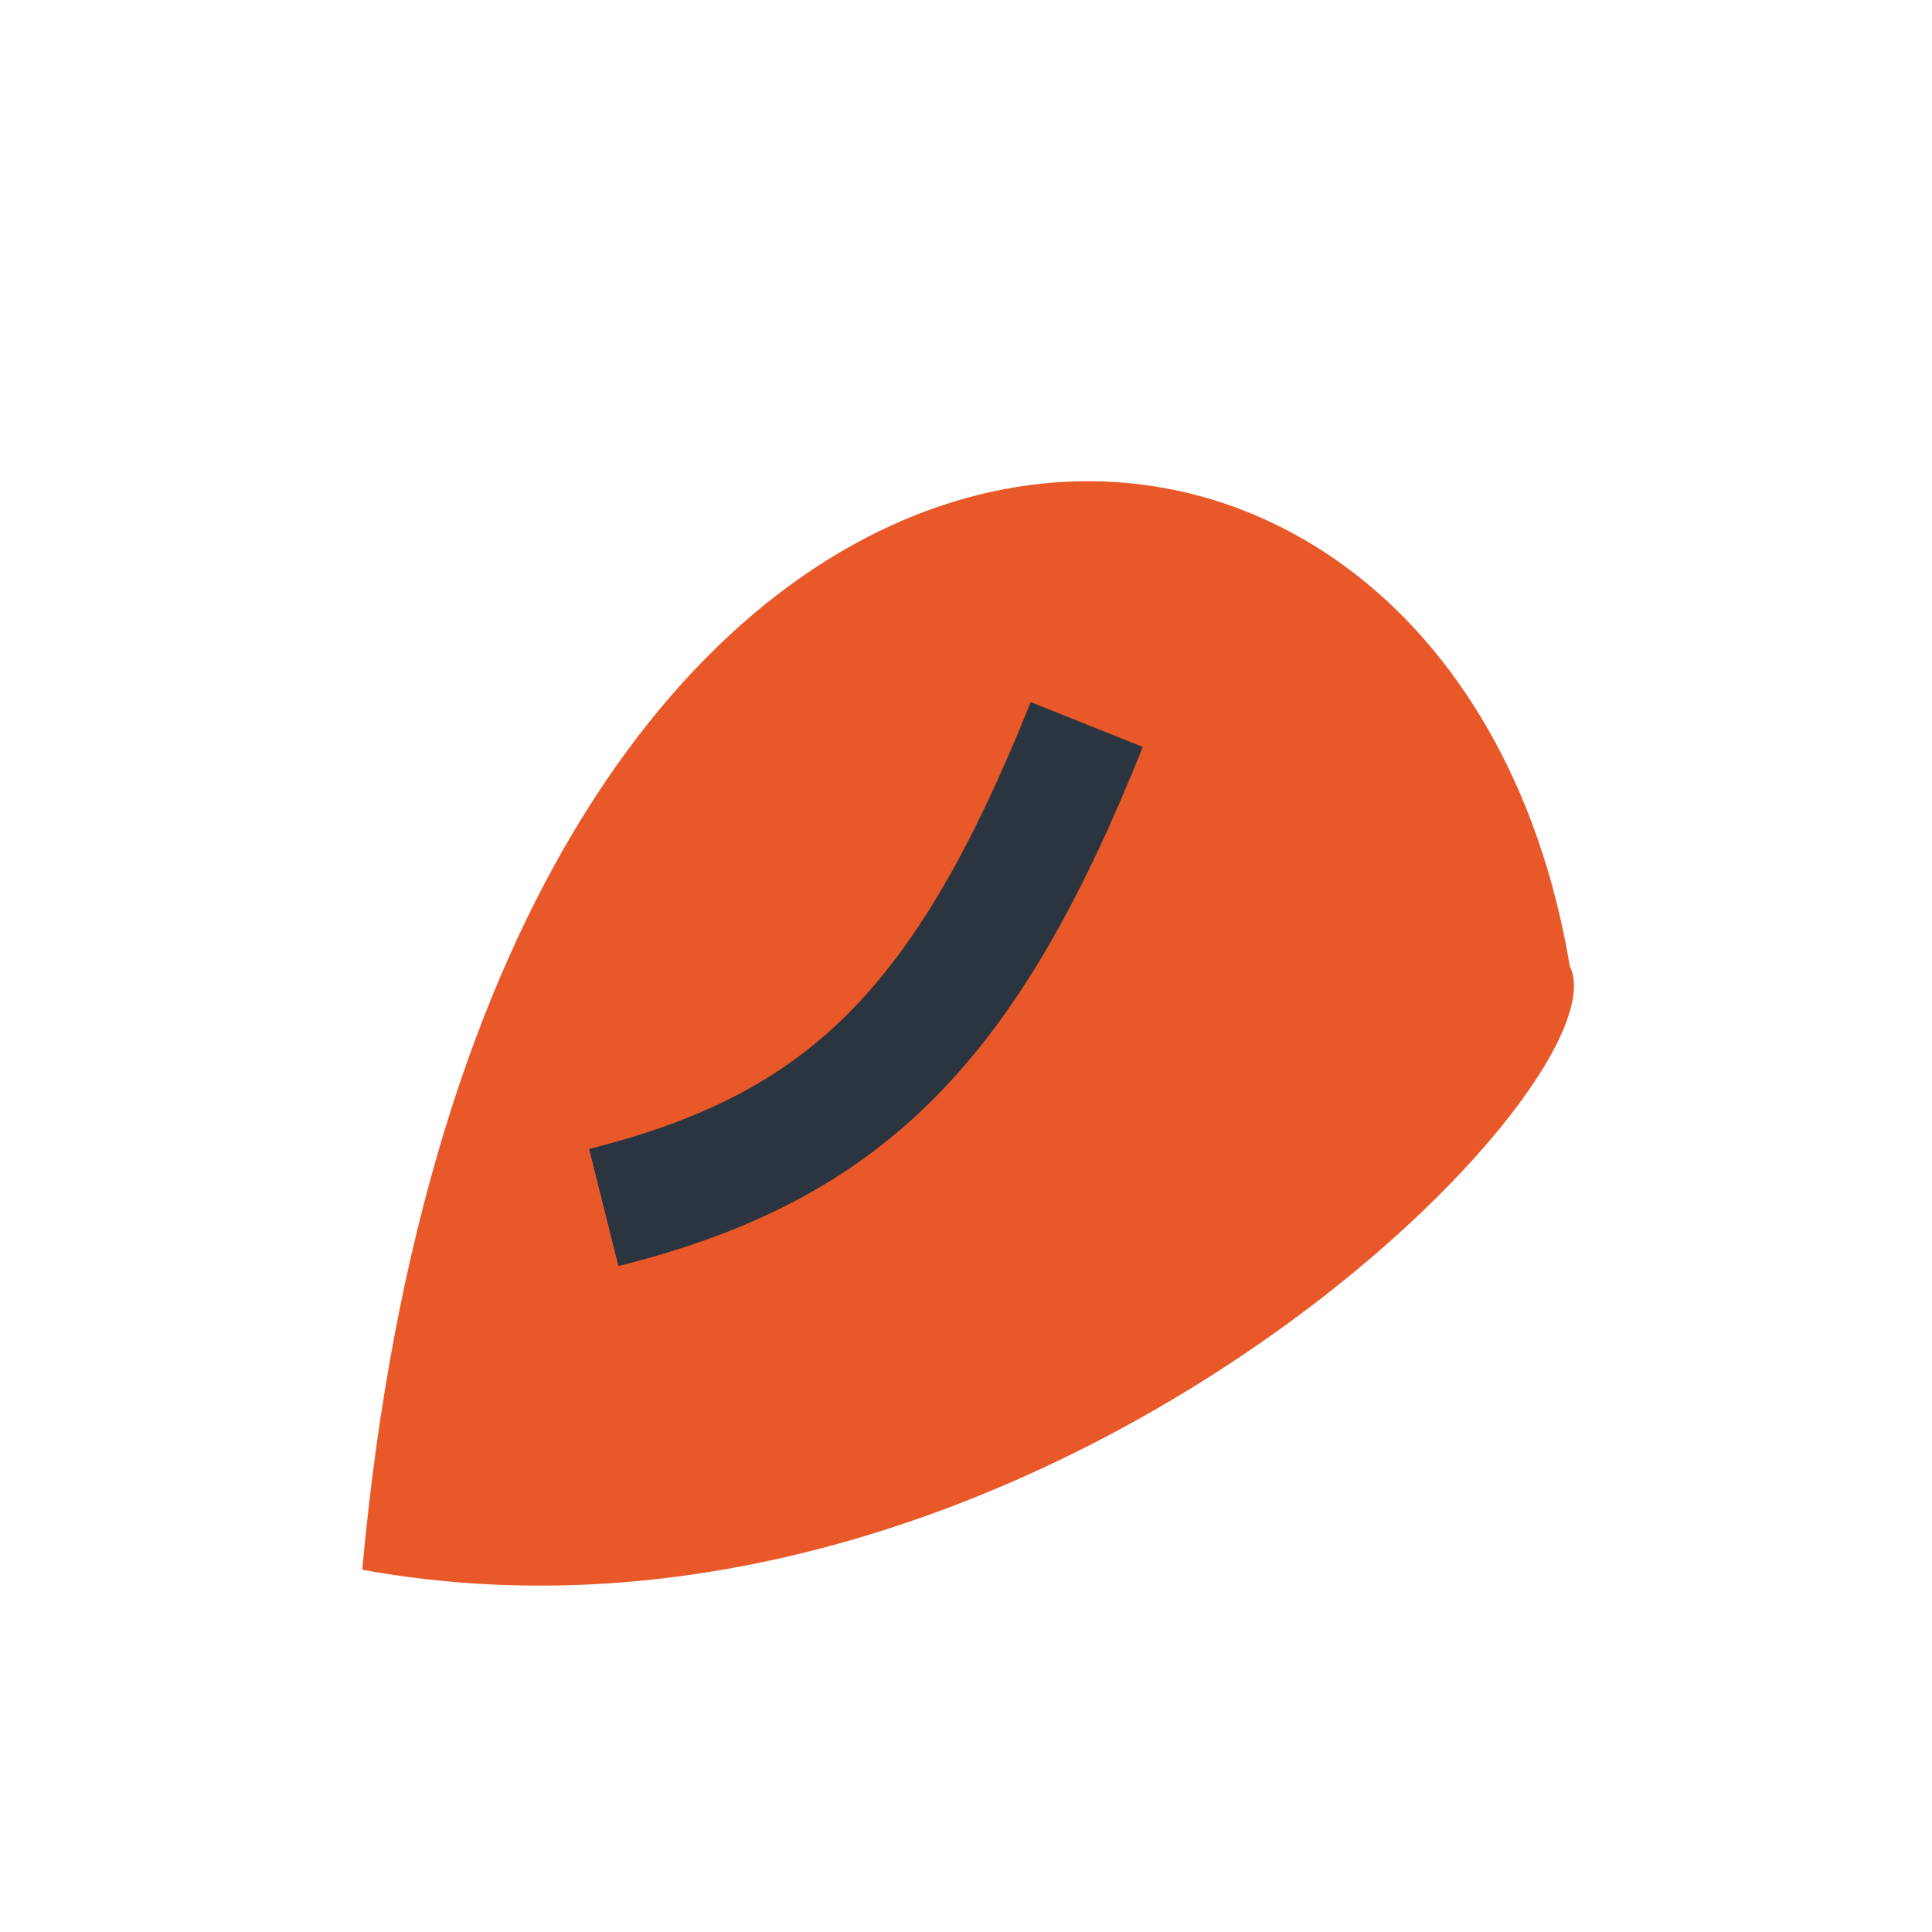
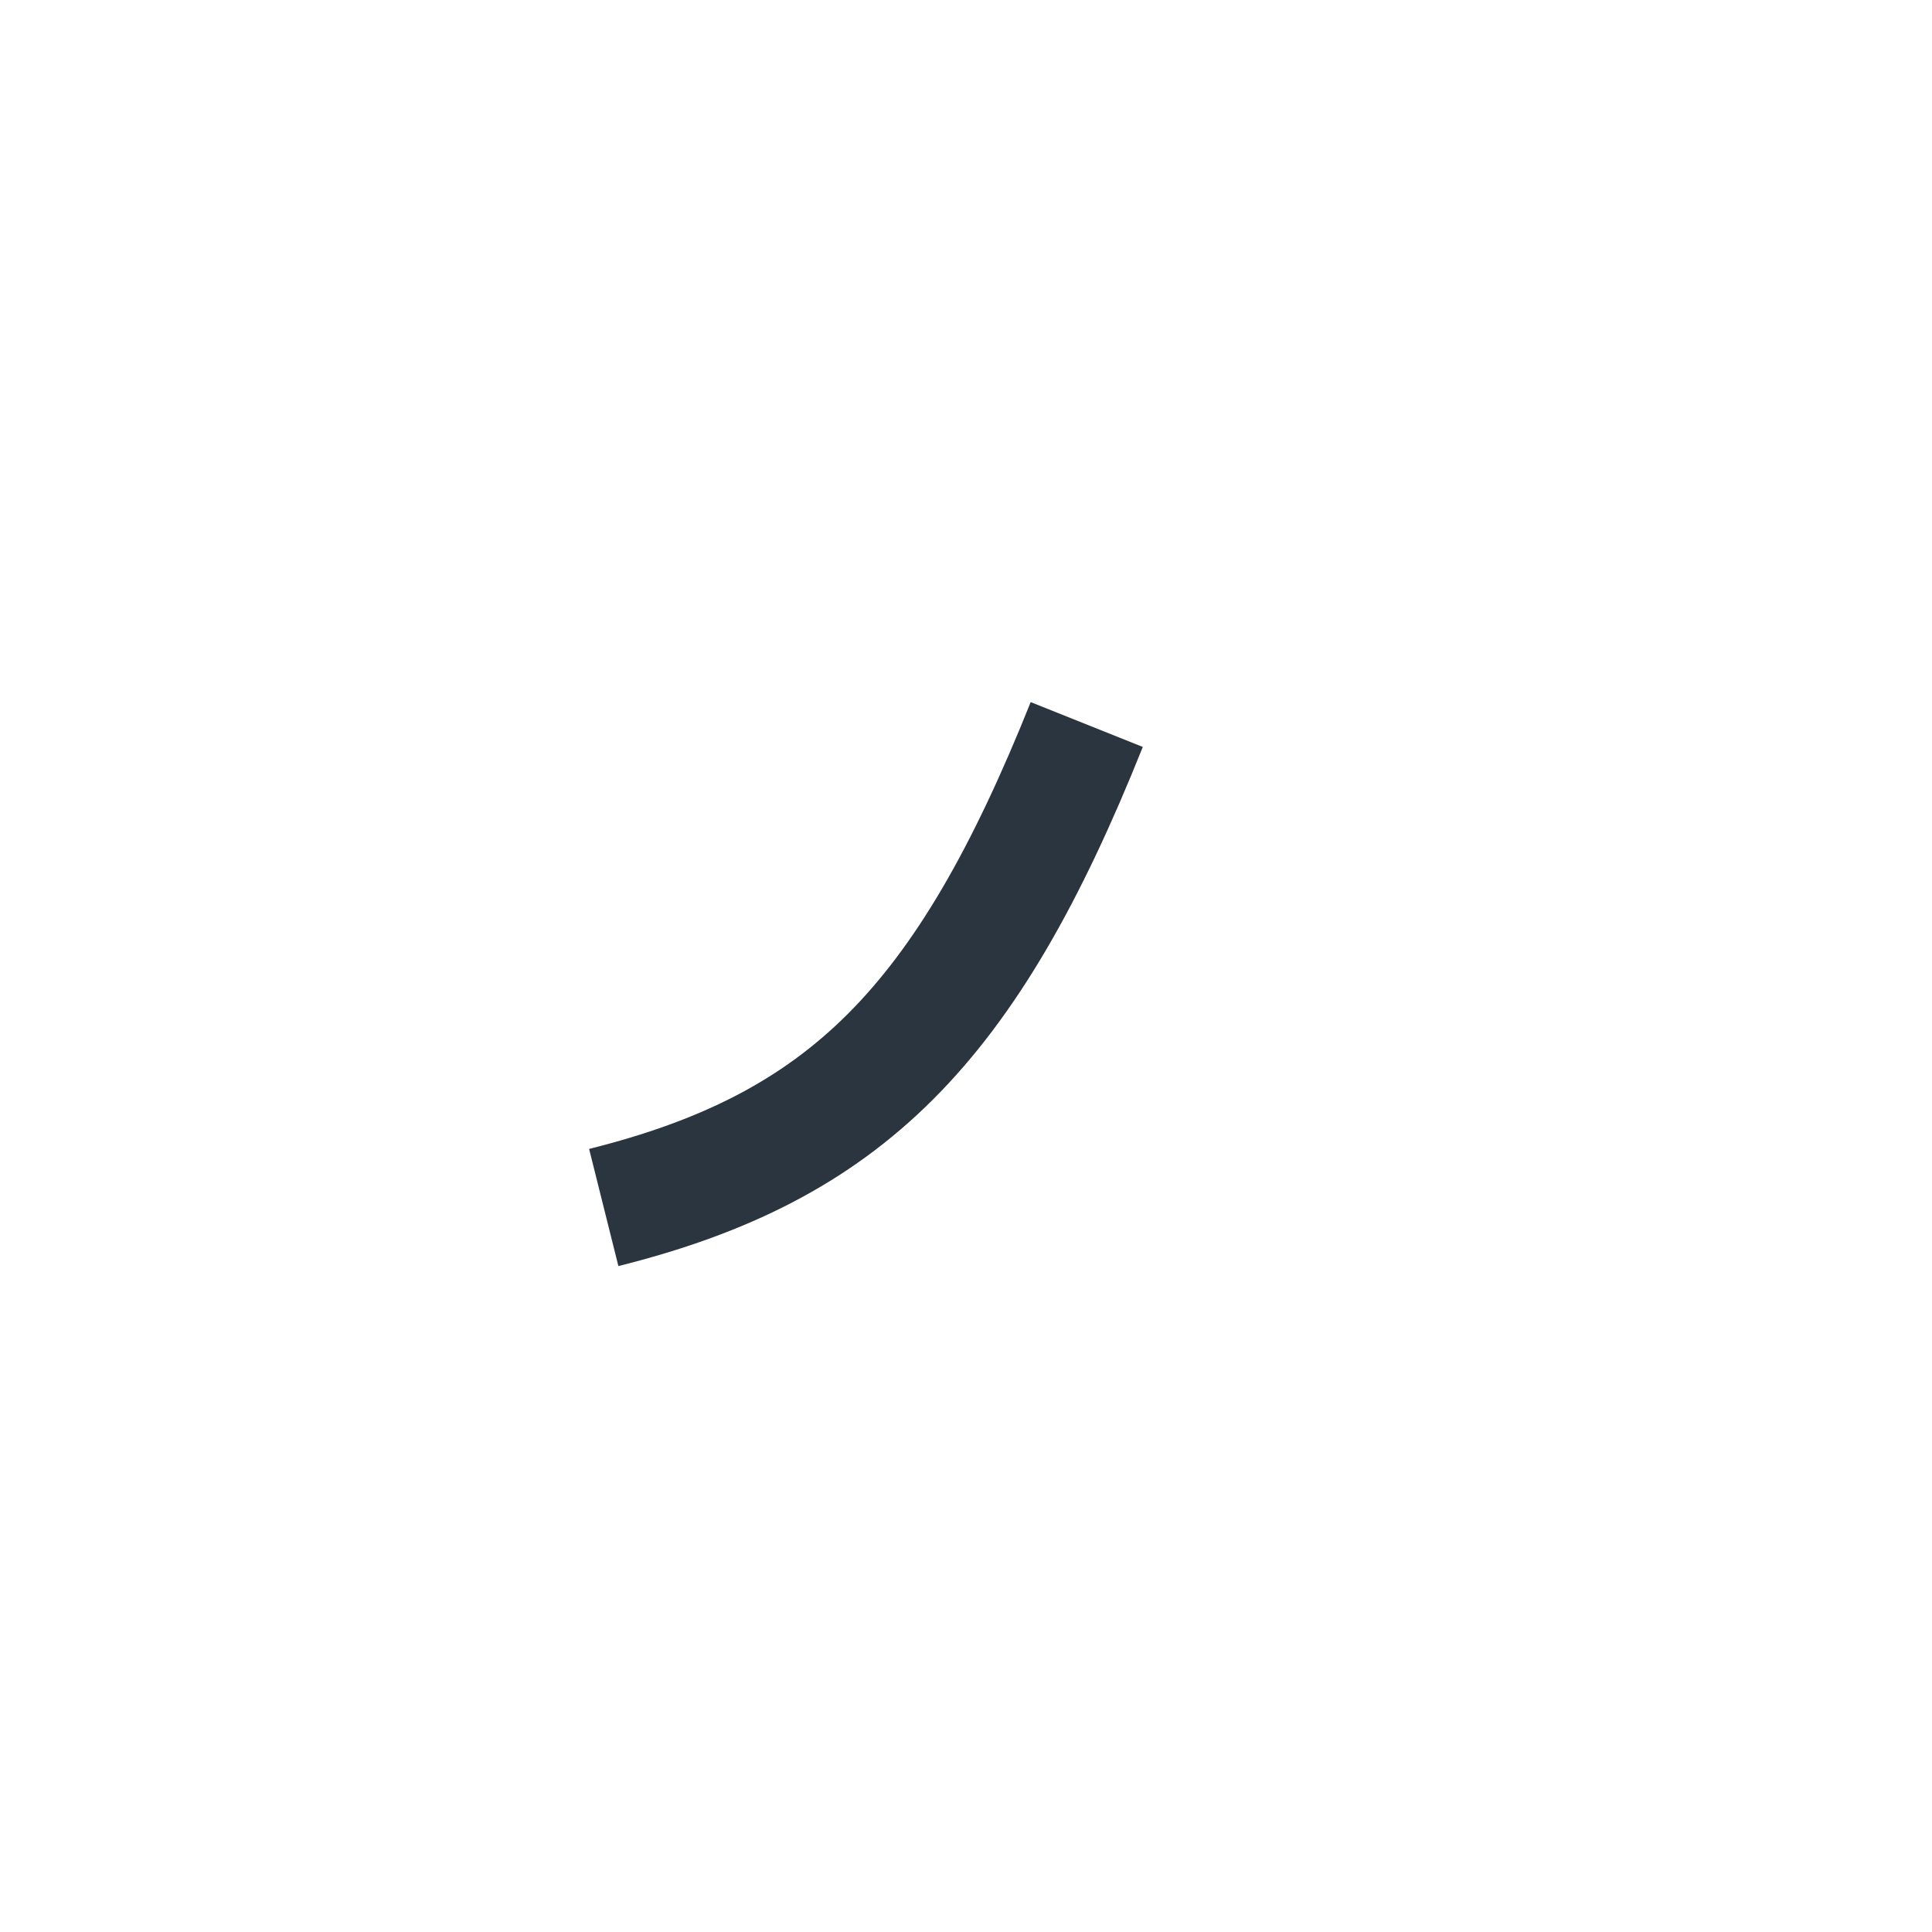
<svg xmlns="http://www.w3.org/2000/svg" width="32" height="32" viewBox="0 0 32 32">
-   <path d="M26 16c-2-12-18-12-20 10 11 2 21-8 20-10z" fill="#E95828" />
  <path d="M10 20c4-1 6-3 8-8" stroke="#2B3540" stroke-width="2" fill="none" />
</svg>